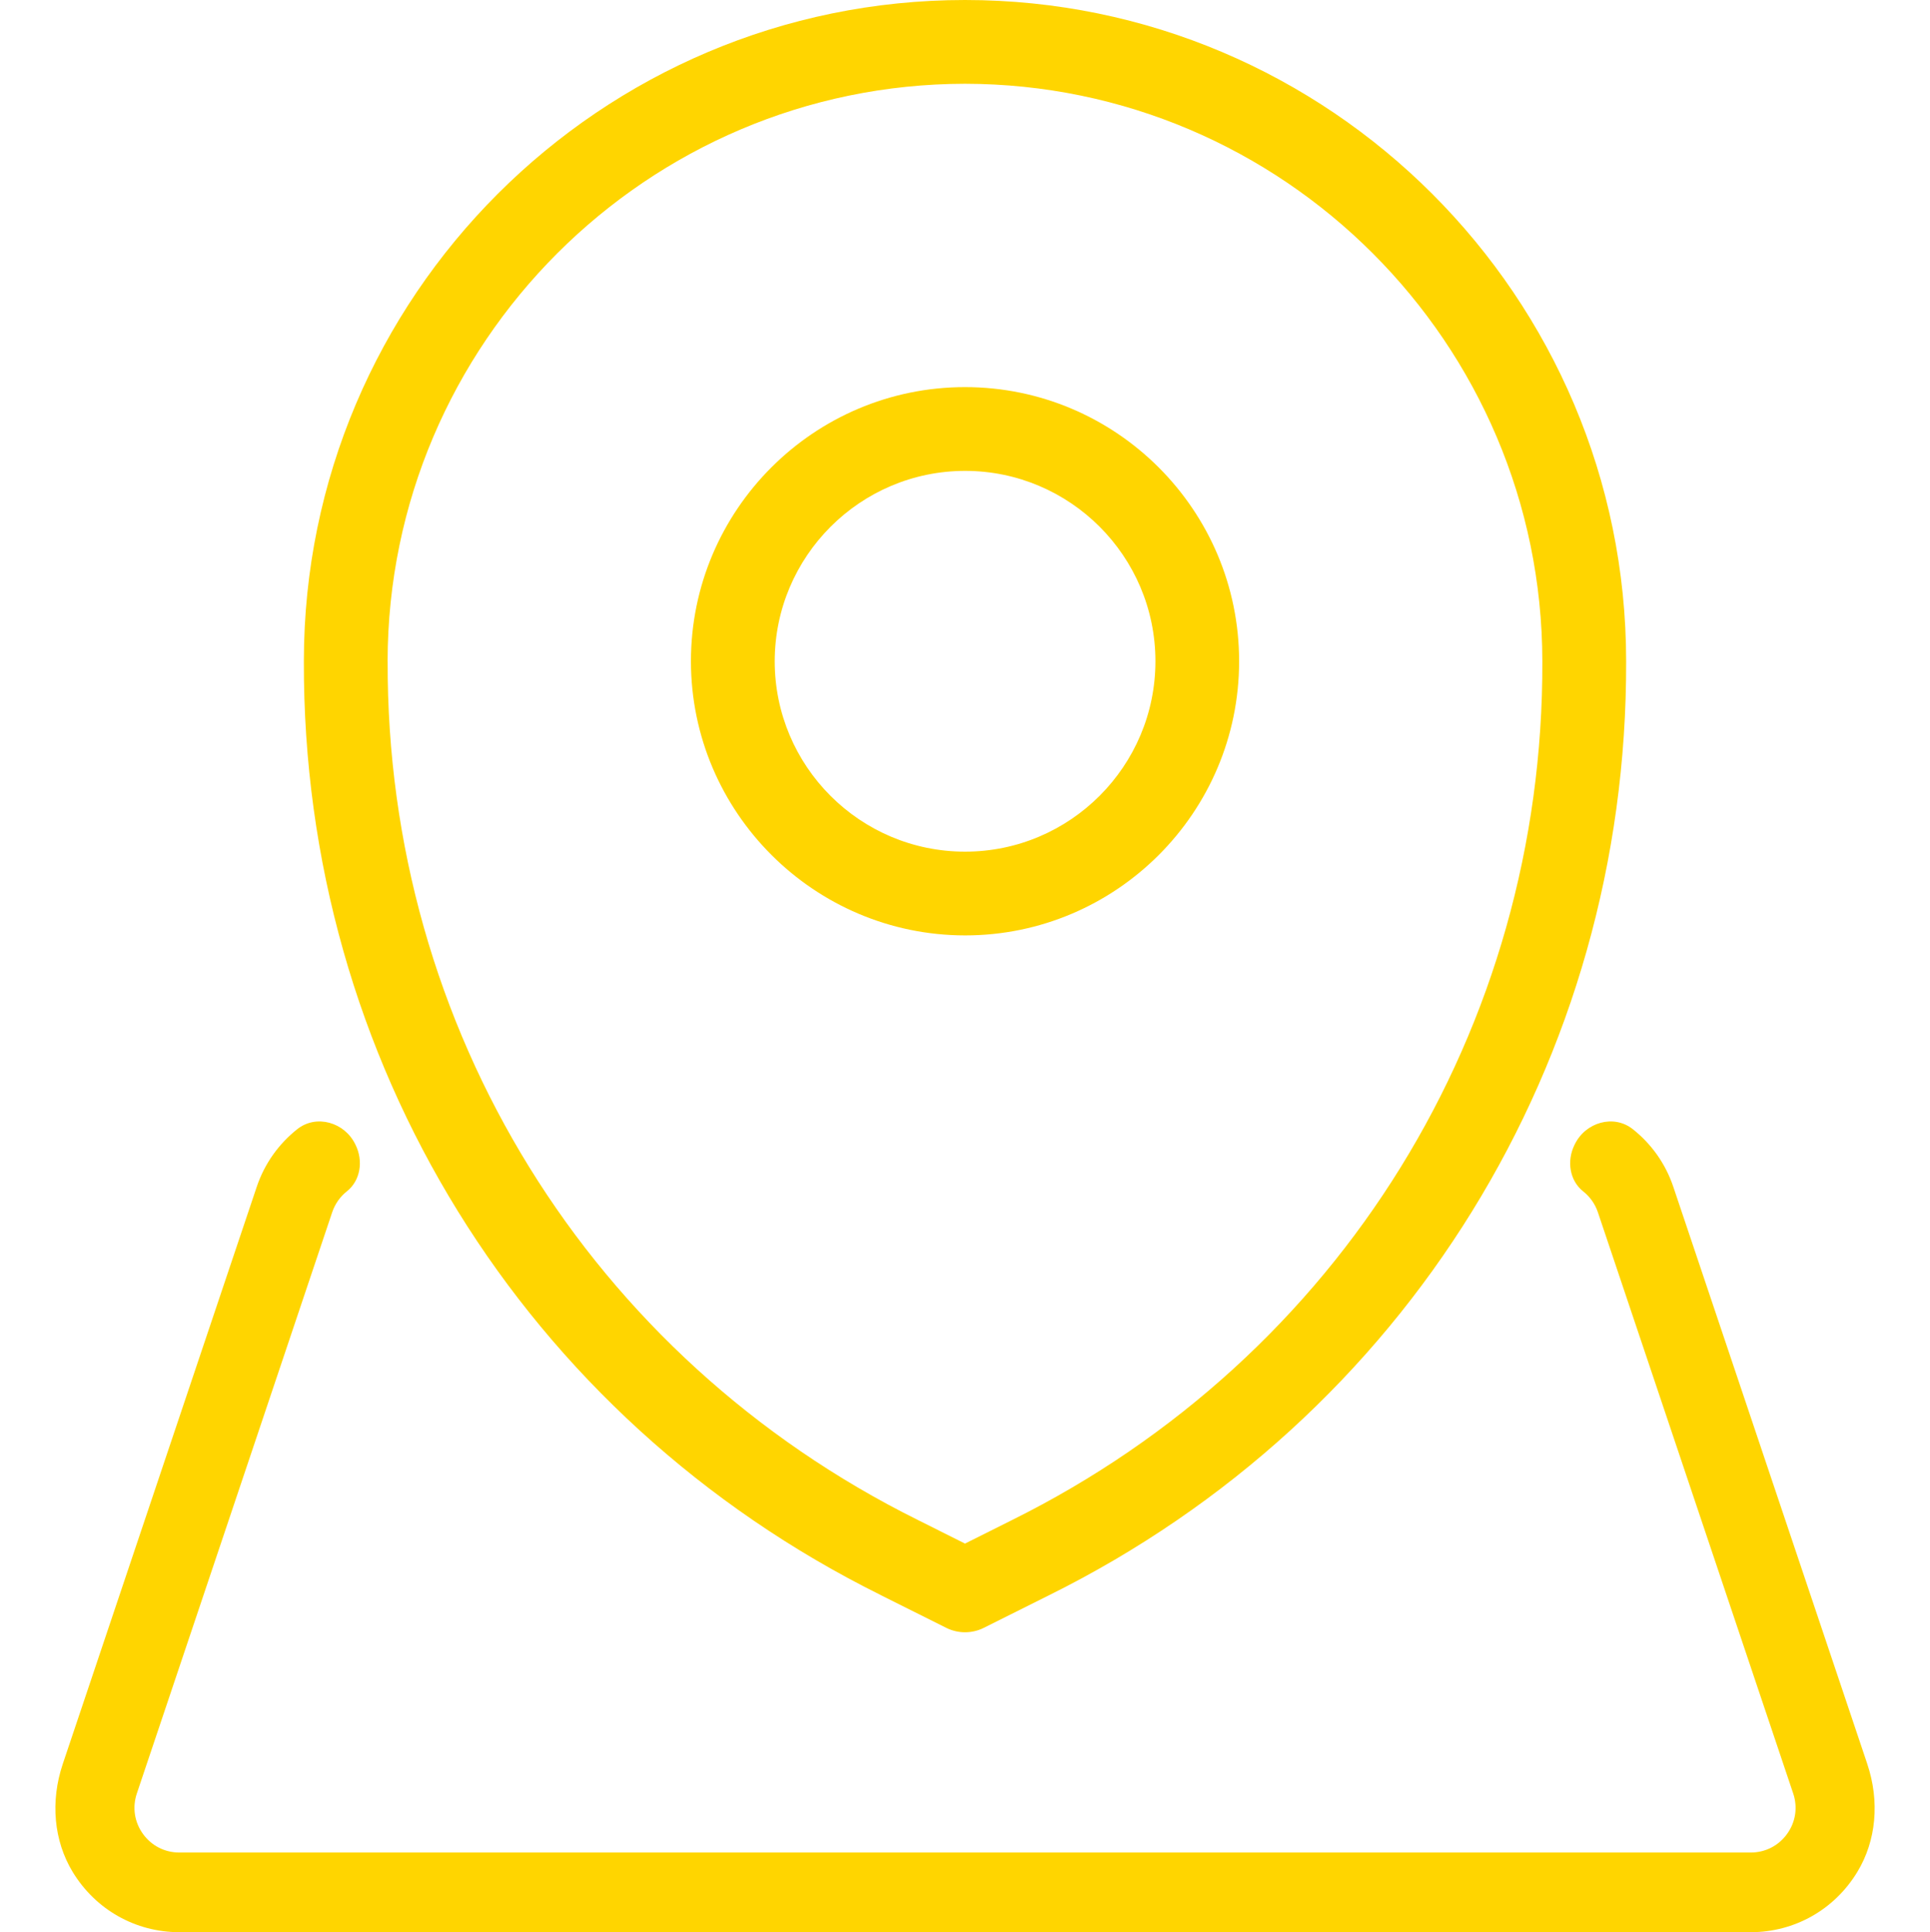
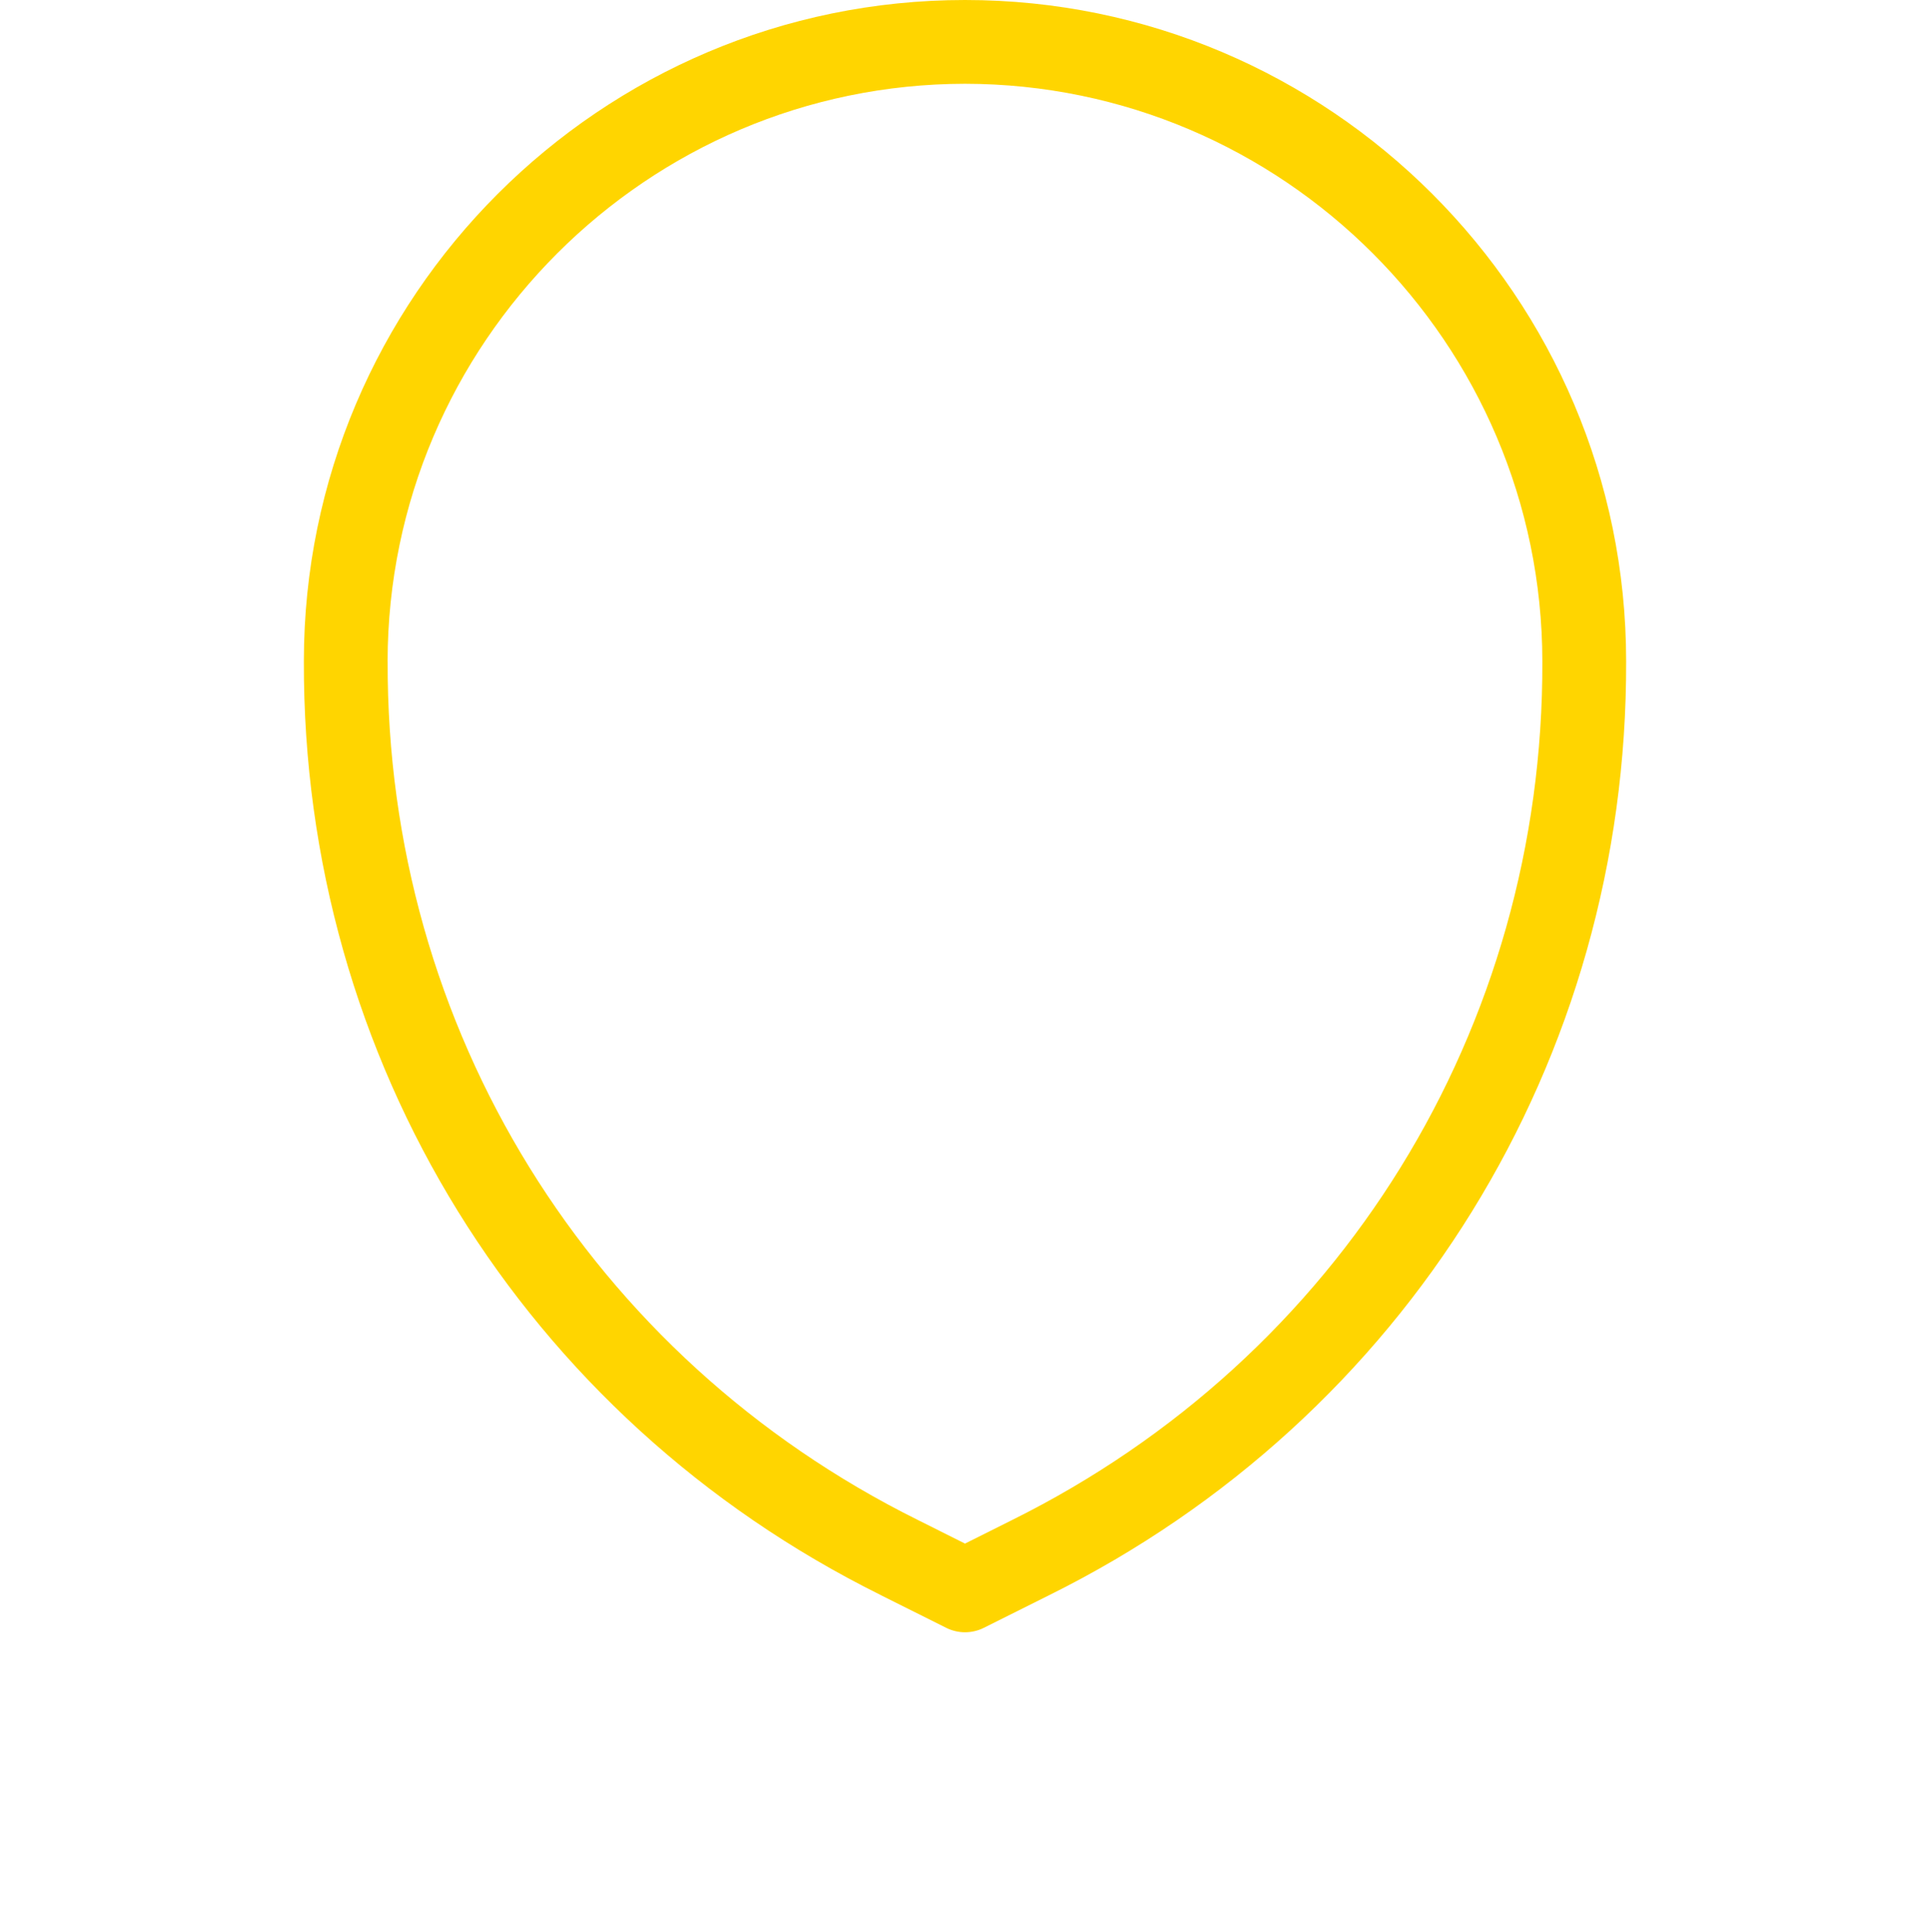
<svg xmlns="http://www.w3.org/2000/svg" width="39.964" height="40" viewBox="0 0 39.964 40">
  <defs>
    <style>.e{fill:none;}.f{fill:#ffd500;}</style>
  </defs>
  <g id="a" />
  <g id="b">
    <g id="c">
      <g id="d">
-         <path class="f" d="M38.665,36.516l-4.016-11.946c-.162-.483-.458-.893-.839-1.194-.396-.314-.98-.142-1.201,.313l-.008,.016c-.16,.327-.103,.734,.183,.96,.137,.109,.244,.256,.303,.431l4.044,12.031c.097,.287,.051,.593-.126,.838-.176,.245-.451,.386-.754,.386H3.714c-.303,0-.578-.141-.754-.386-.177-.246-.223-.551-.126-.838l4.045-12.032c.059-.174,.165-.322,.302-.431,.286-.226,.343-.633,.183-.96l-.008-.016c-.221-.454-.805-.626-1.201-.312-.38,.301-.677,.711-.839,1.194L1.3,36.517c-.261,.777-.186,1.592,.205,2.236,.475,.781,1.301,1.247,2.209,1.247H36.251c.908,0,1.734-.466,2.208-1.247,.392-.644,.467-1.459,.206-2.236Z" />
-         <path class="f" d="M19.983,19.365c3.129,0,5.675-2.546,5.675-5.676s-2.546-5.675-5.676-5.675-5.675,2.546-5.675,5.676c.003,3.125,2.549,5.671,5.676,5.675Zm0-9.617c2.174,0,3.942,1.768,3.942,3.941s-1.768,3.942-3.942,3.942-3.941-1.768-3.941-3.942c.002-2.171,1.769-3.939,3.941-3.941Z" />
        <path class="f" d="M18.24,33.023l1.355,.677c.118,.059,.252,.091,.387,.091,.134,0,.268-.031,.388-.091l1.353-.676c7.397-3.669,11.975-11.077,11.949-19.333,0-7.549-6.141-13.691-13.69-13.691S6.292,6.141,6.292,13.688c-.027,8.258,4.551,15.666,11.948,19.334ZM8.026,13.69c.008-6.585,5.372-11.948,11.956-11.956,6.585,.008,11.948,5.371,11.955,11.957h0c.026,7.594-4.185,14.407-10.989,17.781l-.966,.483-.967-.484c-6.803-3.373-11.014-10.186-10.988-17.781Z" />
-         <rect class="e" y=".036" width="39.964" height="39.964" />
      </g>
    </g>
  </g>
</svg>